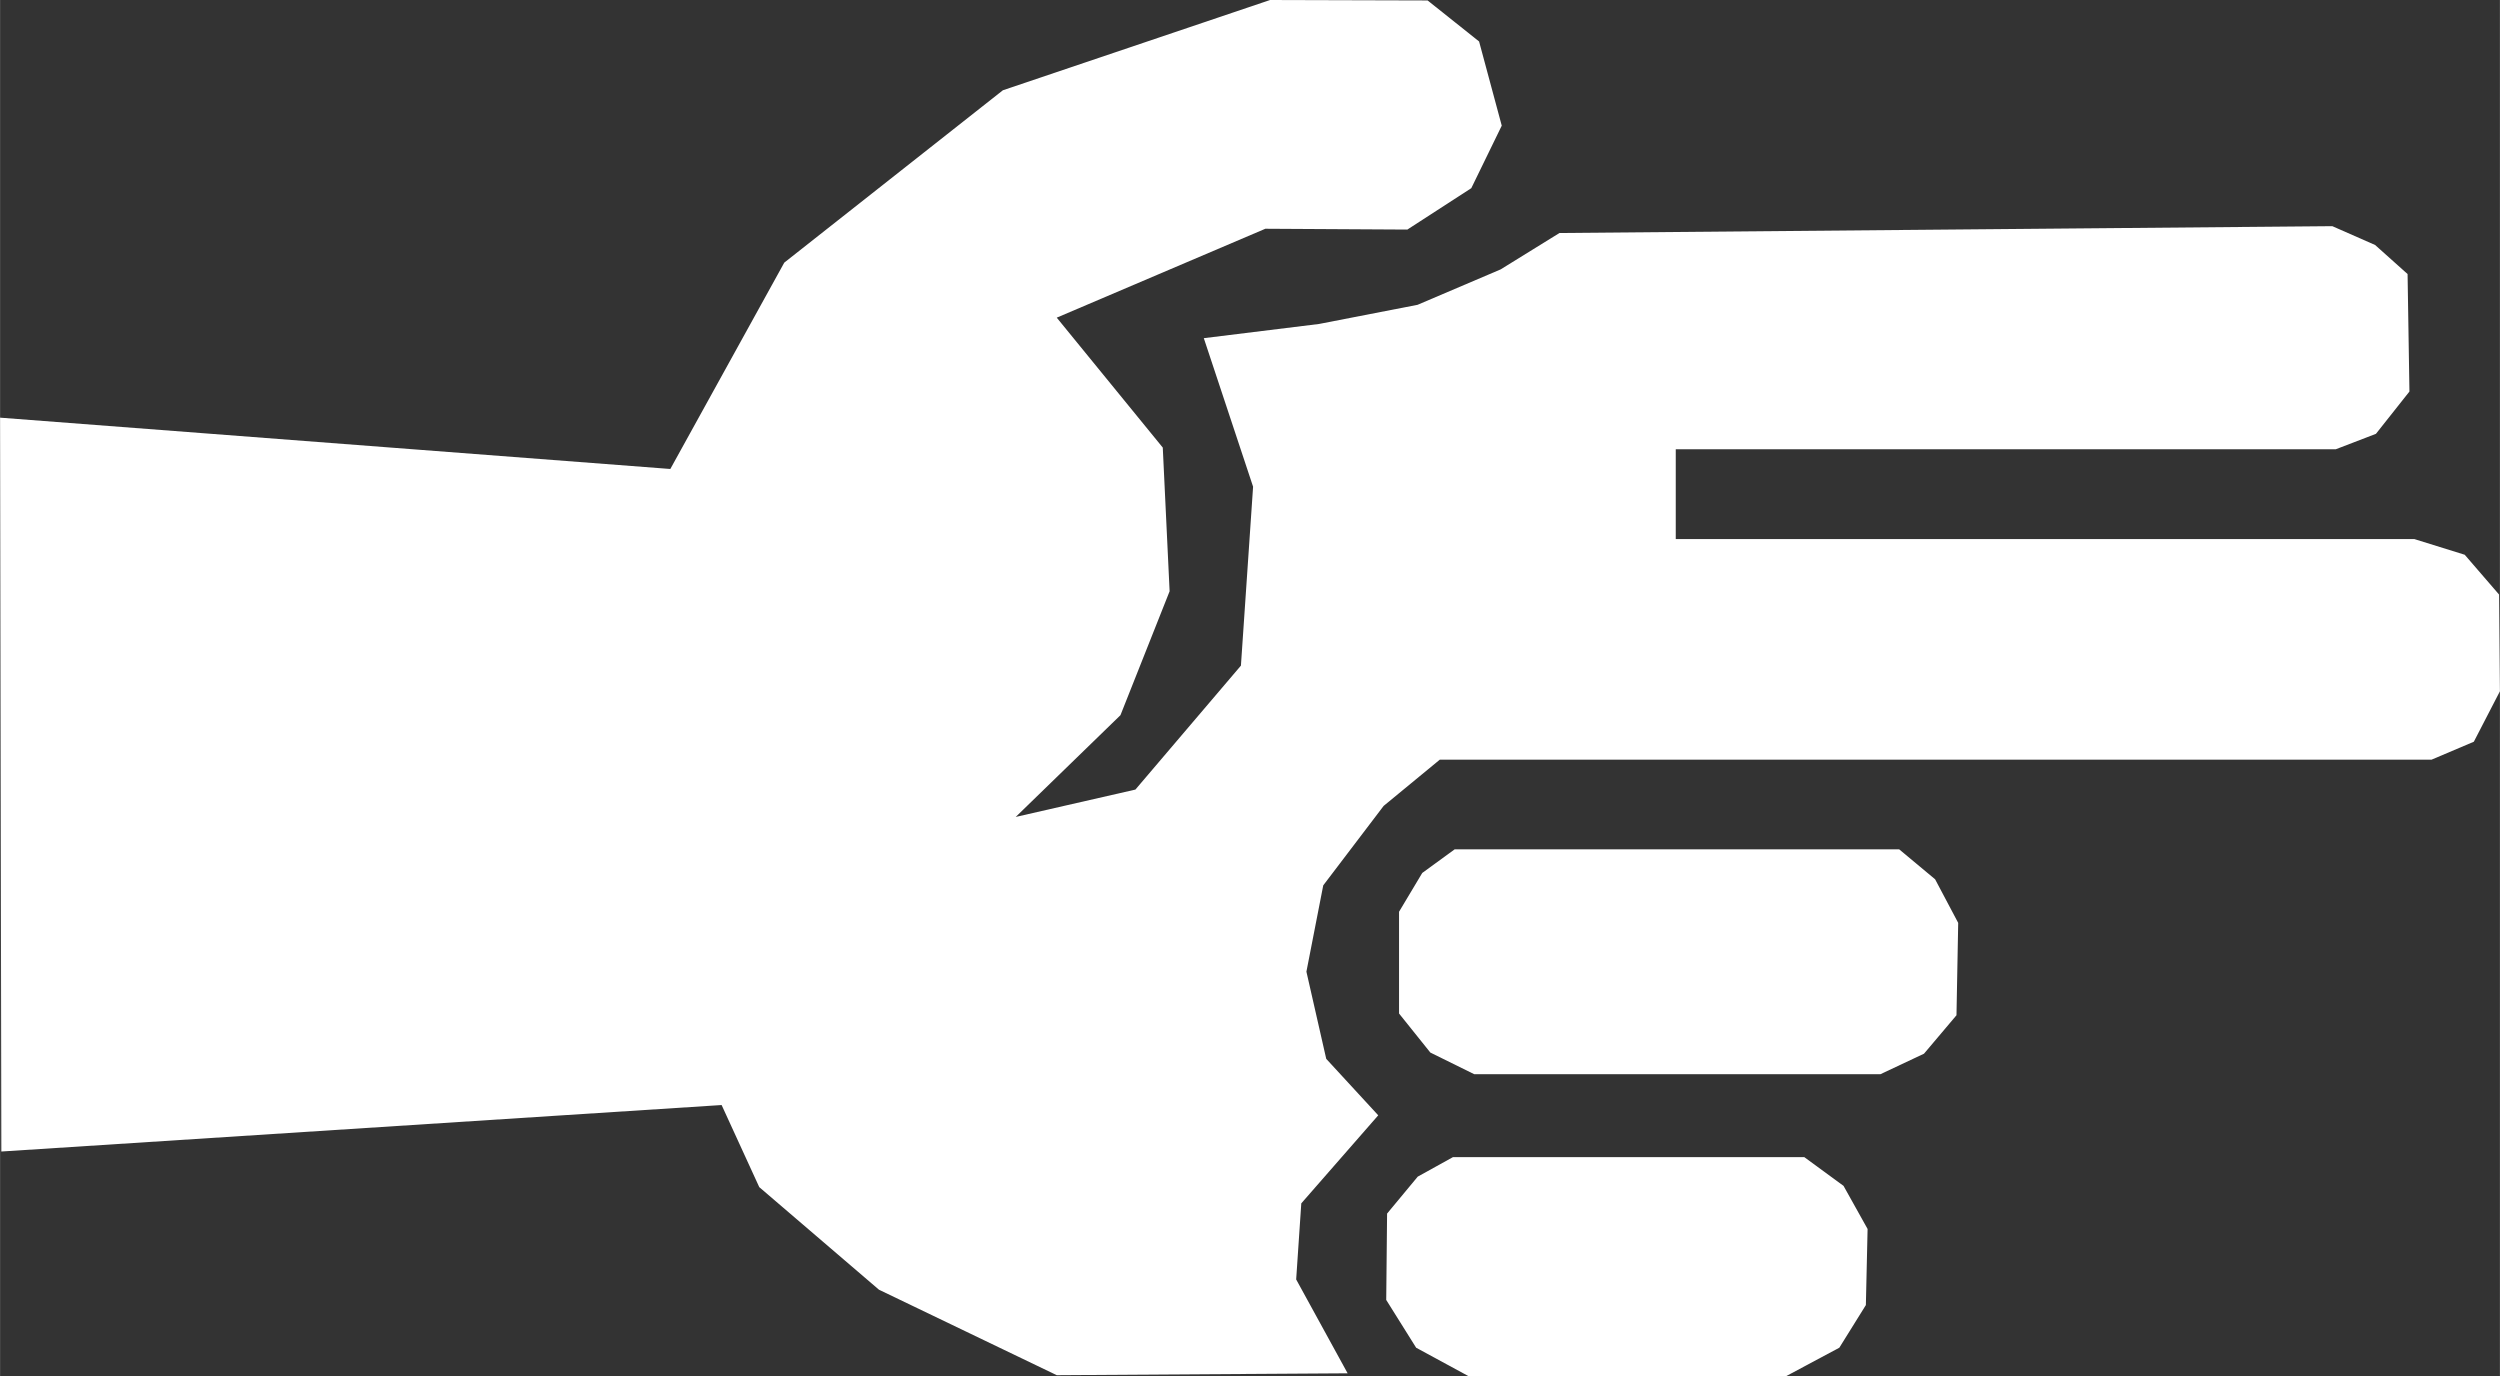
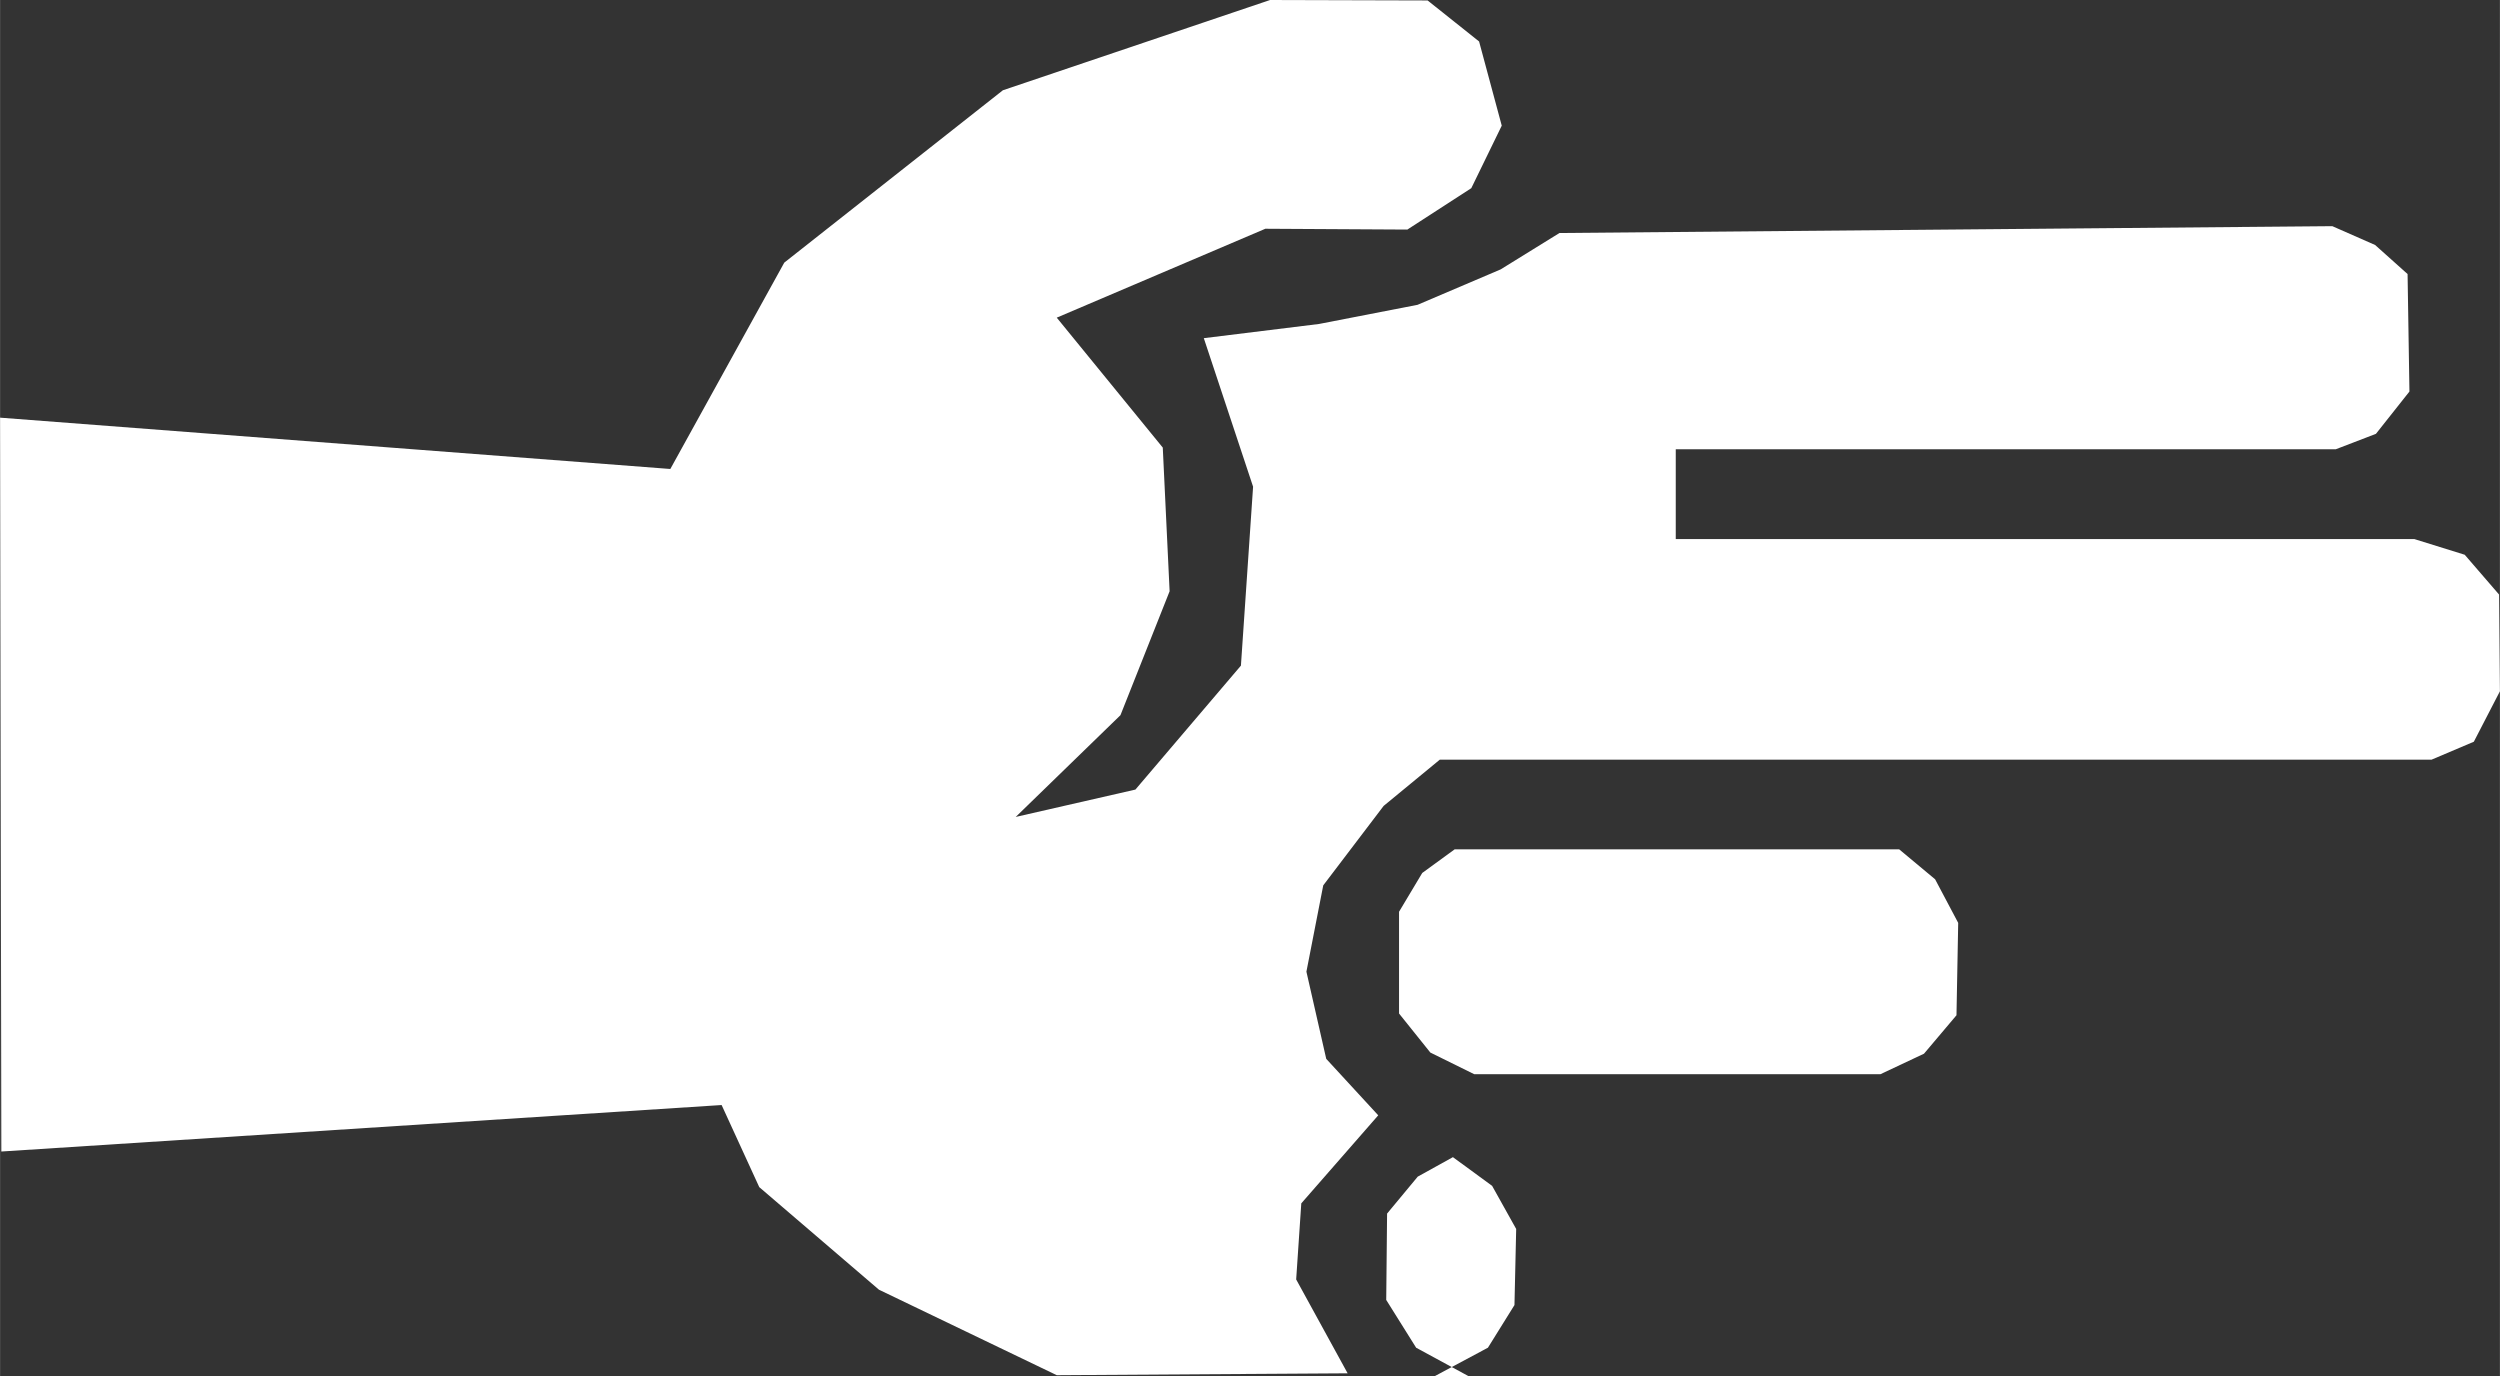
<svg xmlns="http://www.w3.org/2000/svg" id="svg10" enable-background="new 0 0 44.875 32" viewBox="0 0 1220.88 672.03" style="clip-rule:evenodd;fill-rule:evenodd;image-rendering:optimizeQuality;shape-rendering:geometricPrecision;text-rendering:geometricPrecision" version="1.1" height="6.72mm" width="12.209mm" xml:space="preserve">
  <rect x="0" y="0" width="1220.88" height="672.03" fill="#333333" stroke="none" />
  <defs id="defs4">
    <style id="style2" type="text/css">
   
    .fil0 {fill:white}
   
  </style>
  </defs>
  <g transform="translate(-23,-24.79)" id="Слой_x0020_1">
-     <path style="fill:#ffffff" id="path7" d="M 23.62,587.17 23,228.77 350.34,253.83 405.99,153.05 512.76,68.87 643.25,24.79 l 76.93,0.22 25.14,20.03 11.07,41.12 -14.87,30.53 -31.23,20.22 -69.35,-0.4 -101.88,43.42 51.78,63.46 3.34,70.16 -24.01,60.53 -51.15,49.69 58.45,-13.36 51.54,-60.54 5.94,-87.38 -24.07,-72.54 56.29,-6.94 48.1,-9.35 40.57,-17.29 28.74,-17.78 377.45,-3.34 20.89,9.19 15.86,14.19 0.91,57.38 -16.36,20.66 -19.62,7.54 H 841.37 v 43.86 h 360.75 l 24.57,7.65 16.76,19.42 0.43,47.25 -12.74,24.64 -20.66,8.77 H 726.13 l -27.43,22.59 -29.49,38.8 -8.22,42.15 9.68,42.57 25.4,27.58 -37.58,43 -2.5,37.16 25.13,45.84 -142.05,0.92 -86.84,-41.75 -58.46,-50.1 -18.38,-40.09 z m 676.77,30.31 14.97,-18.04 17.18,-9.52 h 171.62 l 19.15,14.02 11.75,21.06 -0.84,37.16 -12.96,20.82 -25.87,13.84 H 740.06 l -25.48,-13.83 -14.61,-23.34 z m 5.84,-97.71 v -49.69 l 11.33,-18.95 15.82,-11.53 H 950.5 l 17.53,14.61 11.28,21.3 -0.84,45.11 -15.87,18.78 -21.28,10.02 H 742.97 l -21.46,-10.59 z" class="fil0" />
+     <path style="fill:#ffffff" id="path7" d="M 23.62,587.17 23,228.77 350.34,253.83 405.99,153.05 512.76,68.87 643.25,24.79 l 76.93,0.22 25.14,20.03 11.07,41.12 -14.87,30.53 -31.23,20.22 -69.35,-0.4 -101.88,43.42 51.78,63.46 3.34,70.16 -24.01,60.53 -51.15,49.69 58.45,-13.36 51.54,-60.54 5.94,-87.38 -24.07,-72.54 56.29,-6.94 48.1,-9.35 40.57,-17.29 28.74,-17.78 377.45,-3.34 20.89,9.19 15.86,14.19 0.91,57.38 -16.36,20.66 -19.62,7.54 H 841.37 v 43.86 h 360.75 l 24.57,7.65 16.76,19.42 0.43,47.25 -12.74,24.64 -20.66,8.77 H 726.13 l -27.43,22.59 -29.49,38.8 -8.22,42.15 9.68,42.57 25.4,27.58 -37.58,43 -2.5,37.16 25.13,45.84 -142.05,0.92 -86.84,-41.75 -58.46,-50.1 -18.38,-40.09 z m 676.77,30.31 14.97,-18.04 17.18,-9.52 l 19.15,14.02 11.75,21.06 -0.84,37.16 -12.96,20.82 -25.87,13.84 H 740.06 l -25.48,-13.83 -14.61,-23.34 z m 5.84,-97.71 v -49.69 l 11.33,-18.95 15.82,-11.53 H 950.5 l 17.53,14.61 11.28,21.3 -0.84,45.11 -15.87,18.78 -21.28,10.02 H 742.97 l -21.46,-10.59 z" class="fil0" />
  </g>
</svg>